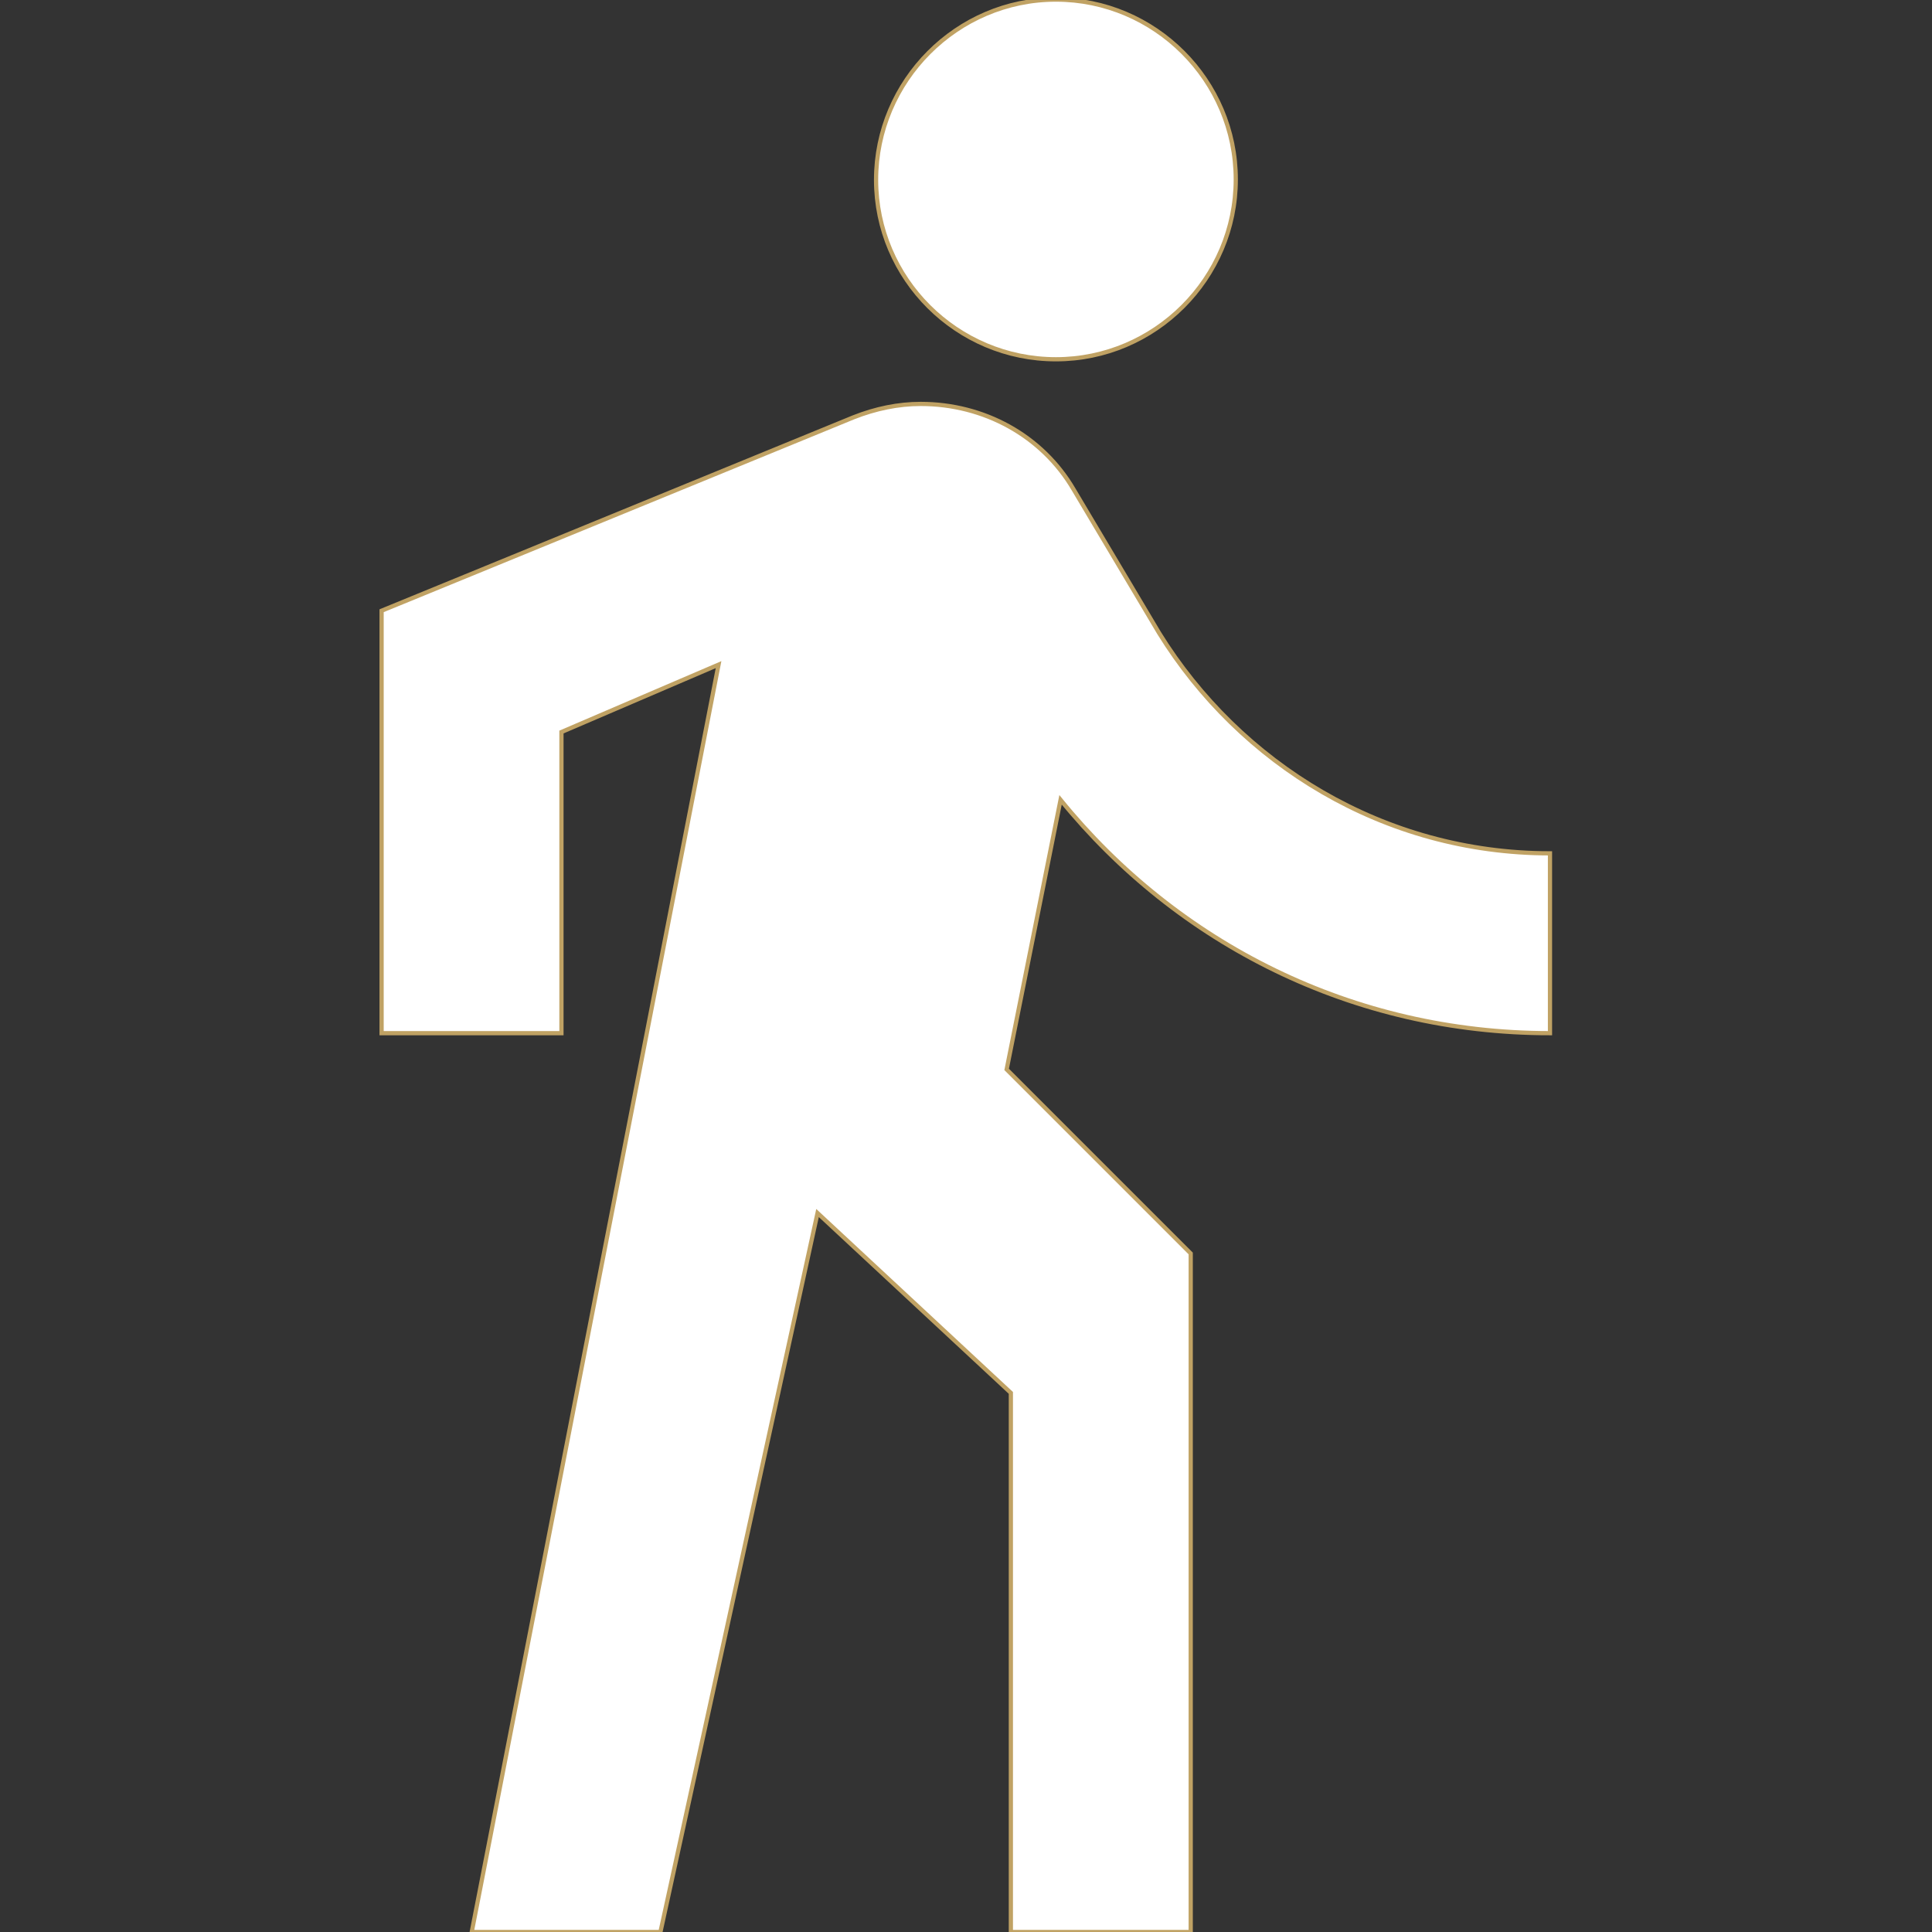
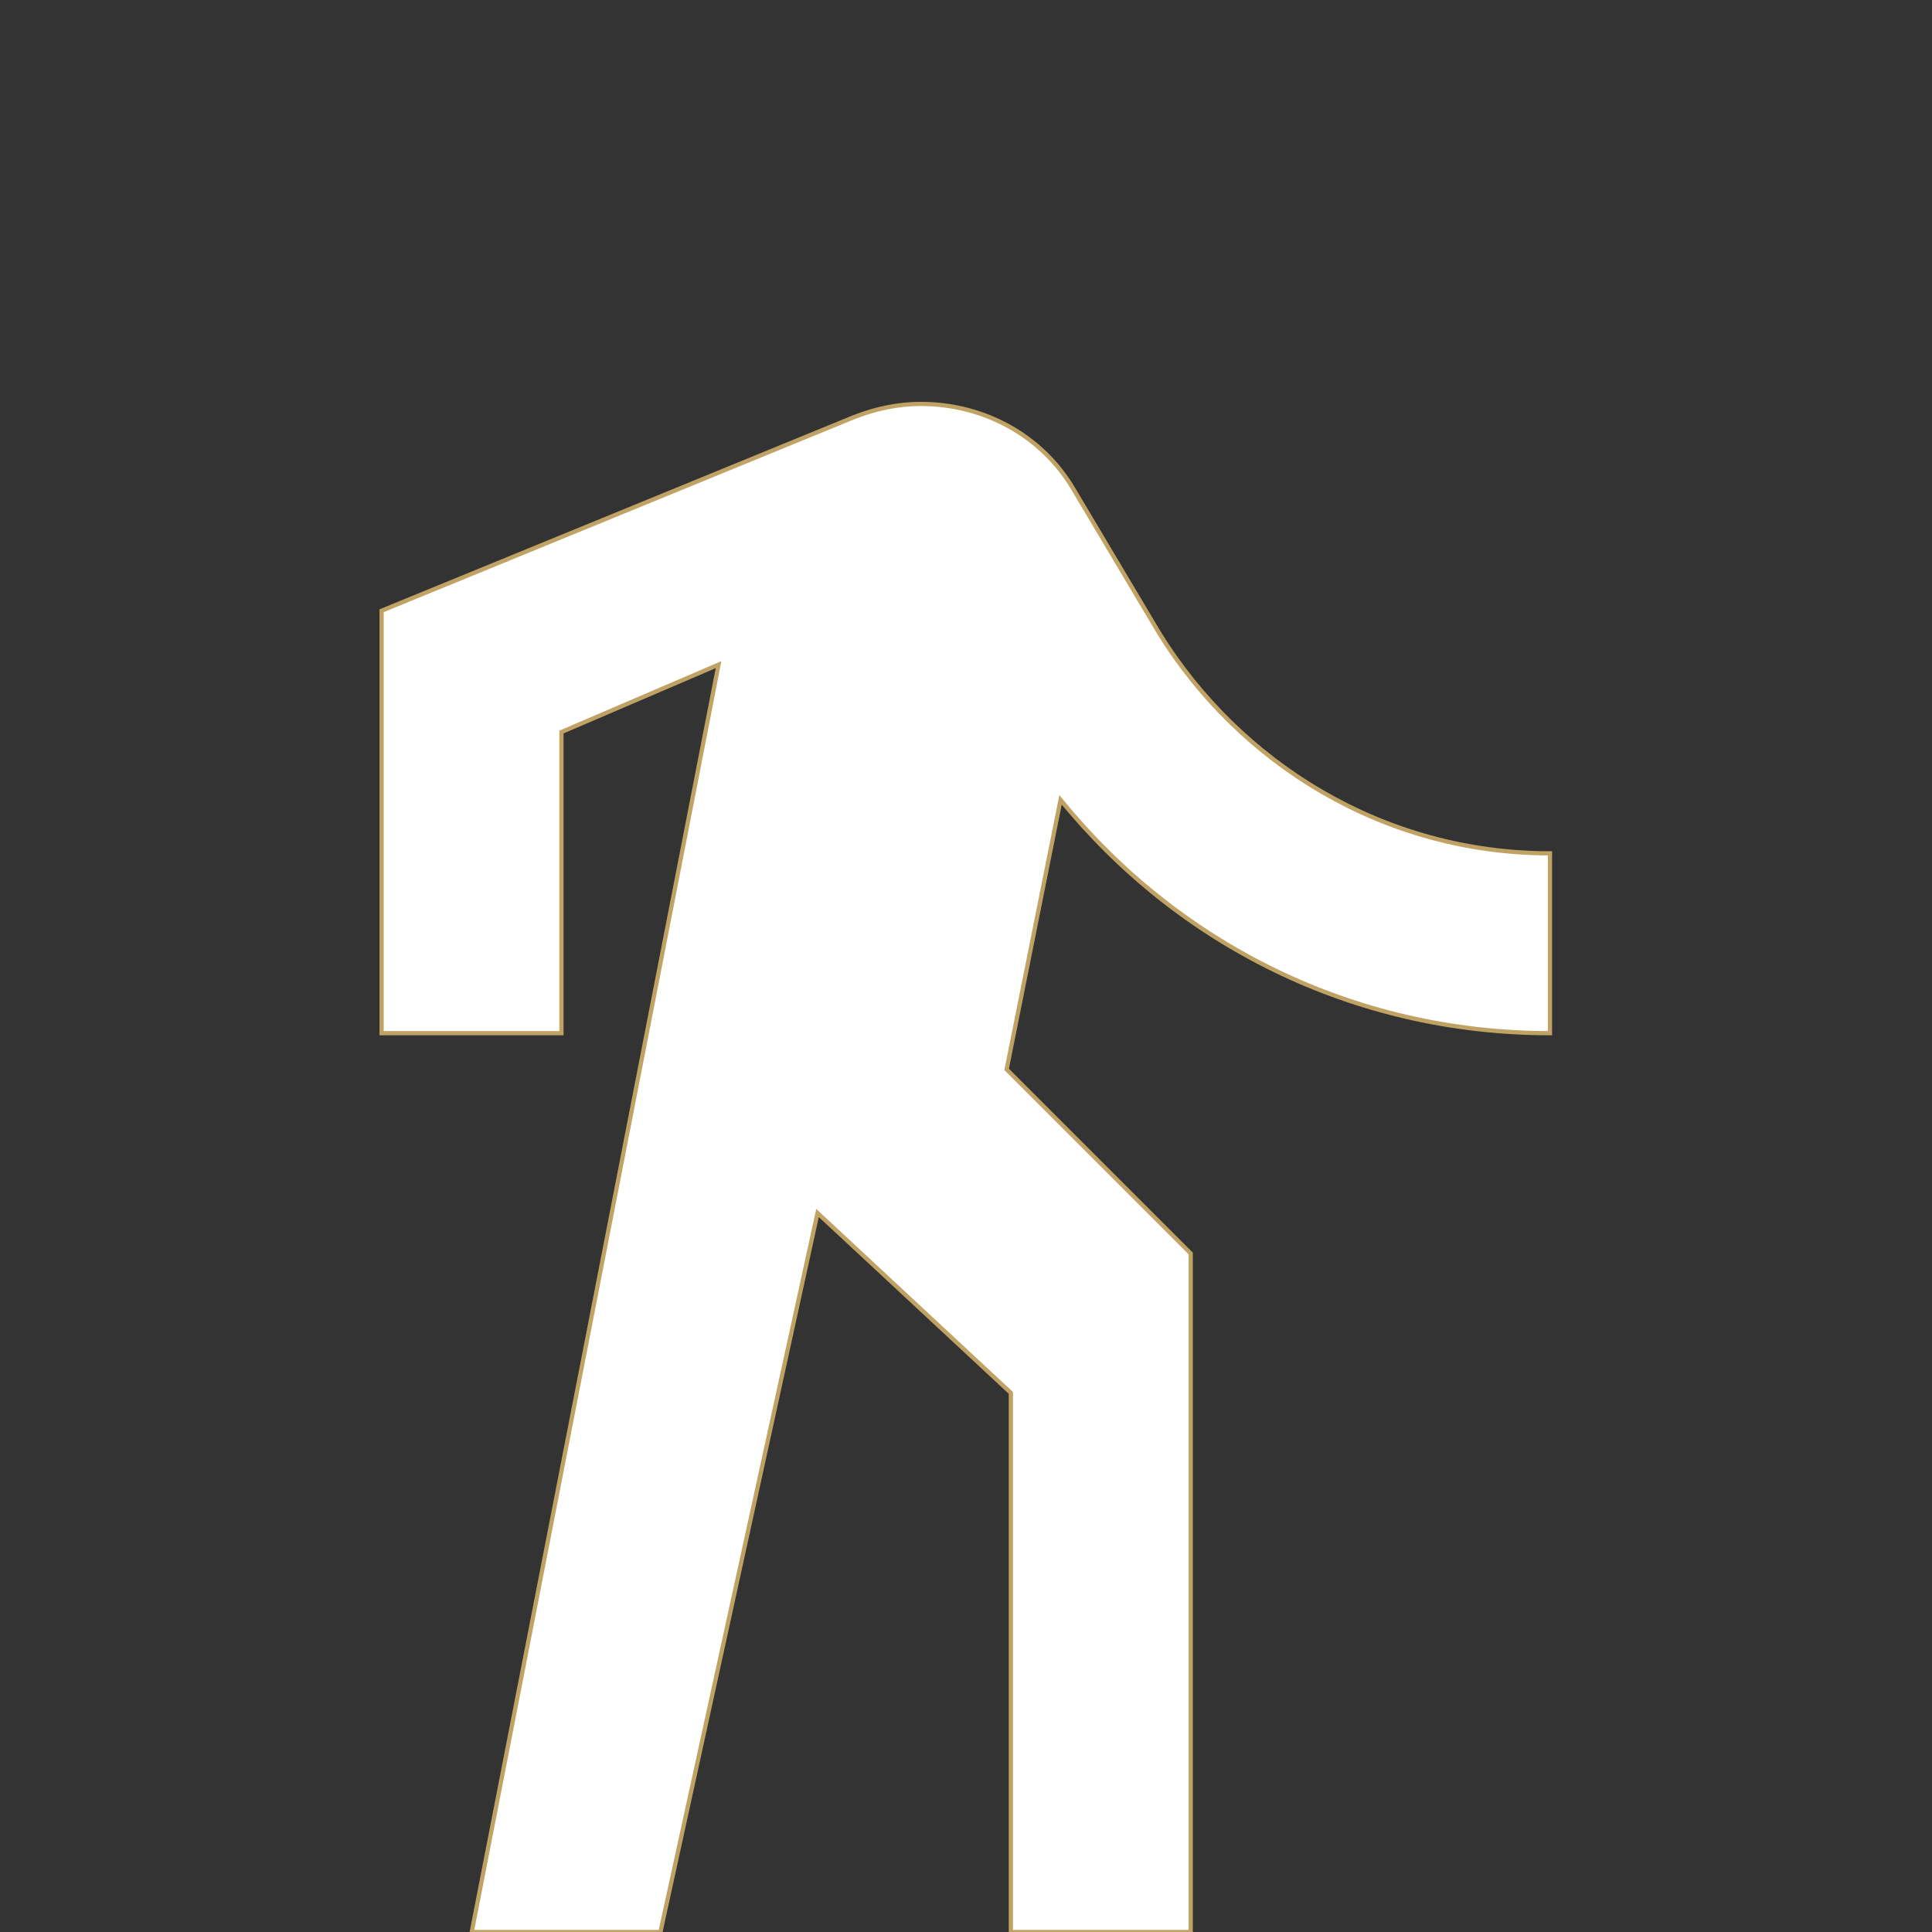
<svg xmlns="http://www.w3.org/2000/svg" version="1.1" id="Capa_1" x="0px" y="0px" viewBox="0 0 458.7 458.7" style="enable-background:new 0 0 458.7 458.7;" xml:space="preserve">
  <rect x="0" y="0" width="458.7" height="458.7" fill="#333333" stroke="none" />
  <style type="text/css">
	.st0{fill:#FFFFFF;stroke:#C0A264;stroke-miterlimit:10;}
</style>
  <g>
    <g>
      <g>
-         <path class="st0" d="M250.7,85.3c23.5,0,42.7-19.2,42.7-42.7c0-23.5-19.2-42.7-42.7-42.7S208,19.2,208,42.7     S227.2,85.3,250.7,85.3z" />
        <path class="st0" d="M368,245.3v-42.7c-39.5,0-73.6-21.3-92.8-52.3l-20.3-34.1c-7.5-12.8-21.3-20.3-36.3-20.3     c-5.3,0-10.7,1.1-16,3.2l-112,45.9v100.3h42.7v-71.5l37.3-16L112,458.7h44.8L194.1,288l45.9,42.7v128h42.7V297.6l-43.7-43.7     l12.8-64C279.5,224,321.1,245.3,368,245.3z" />
      </g>
    </g>
  </g>
</svg>